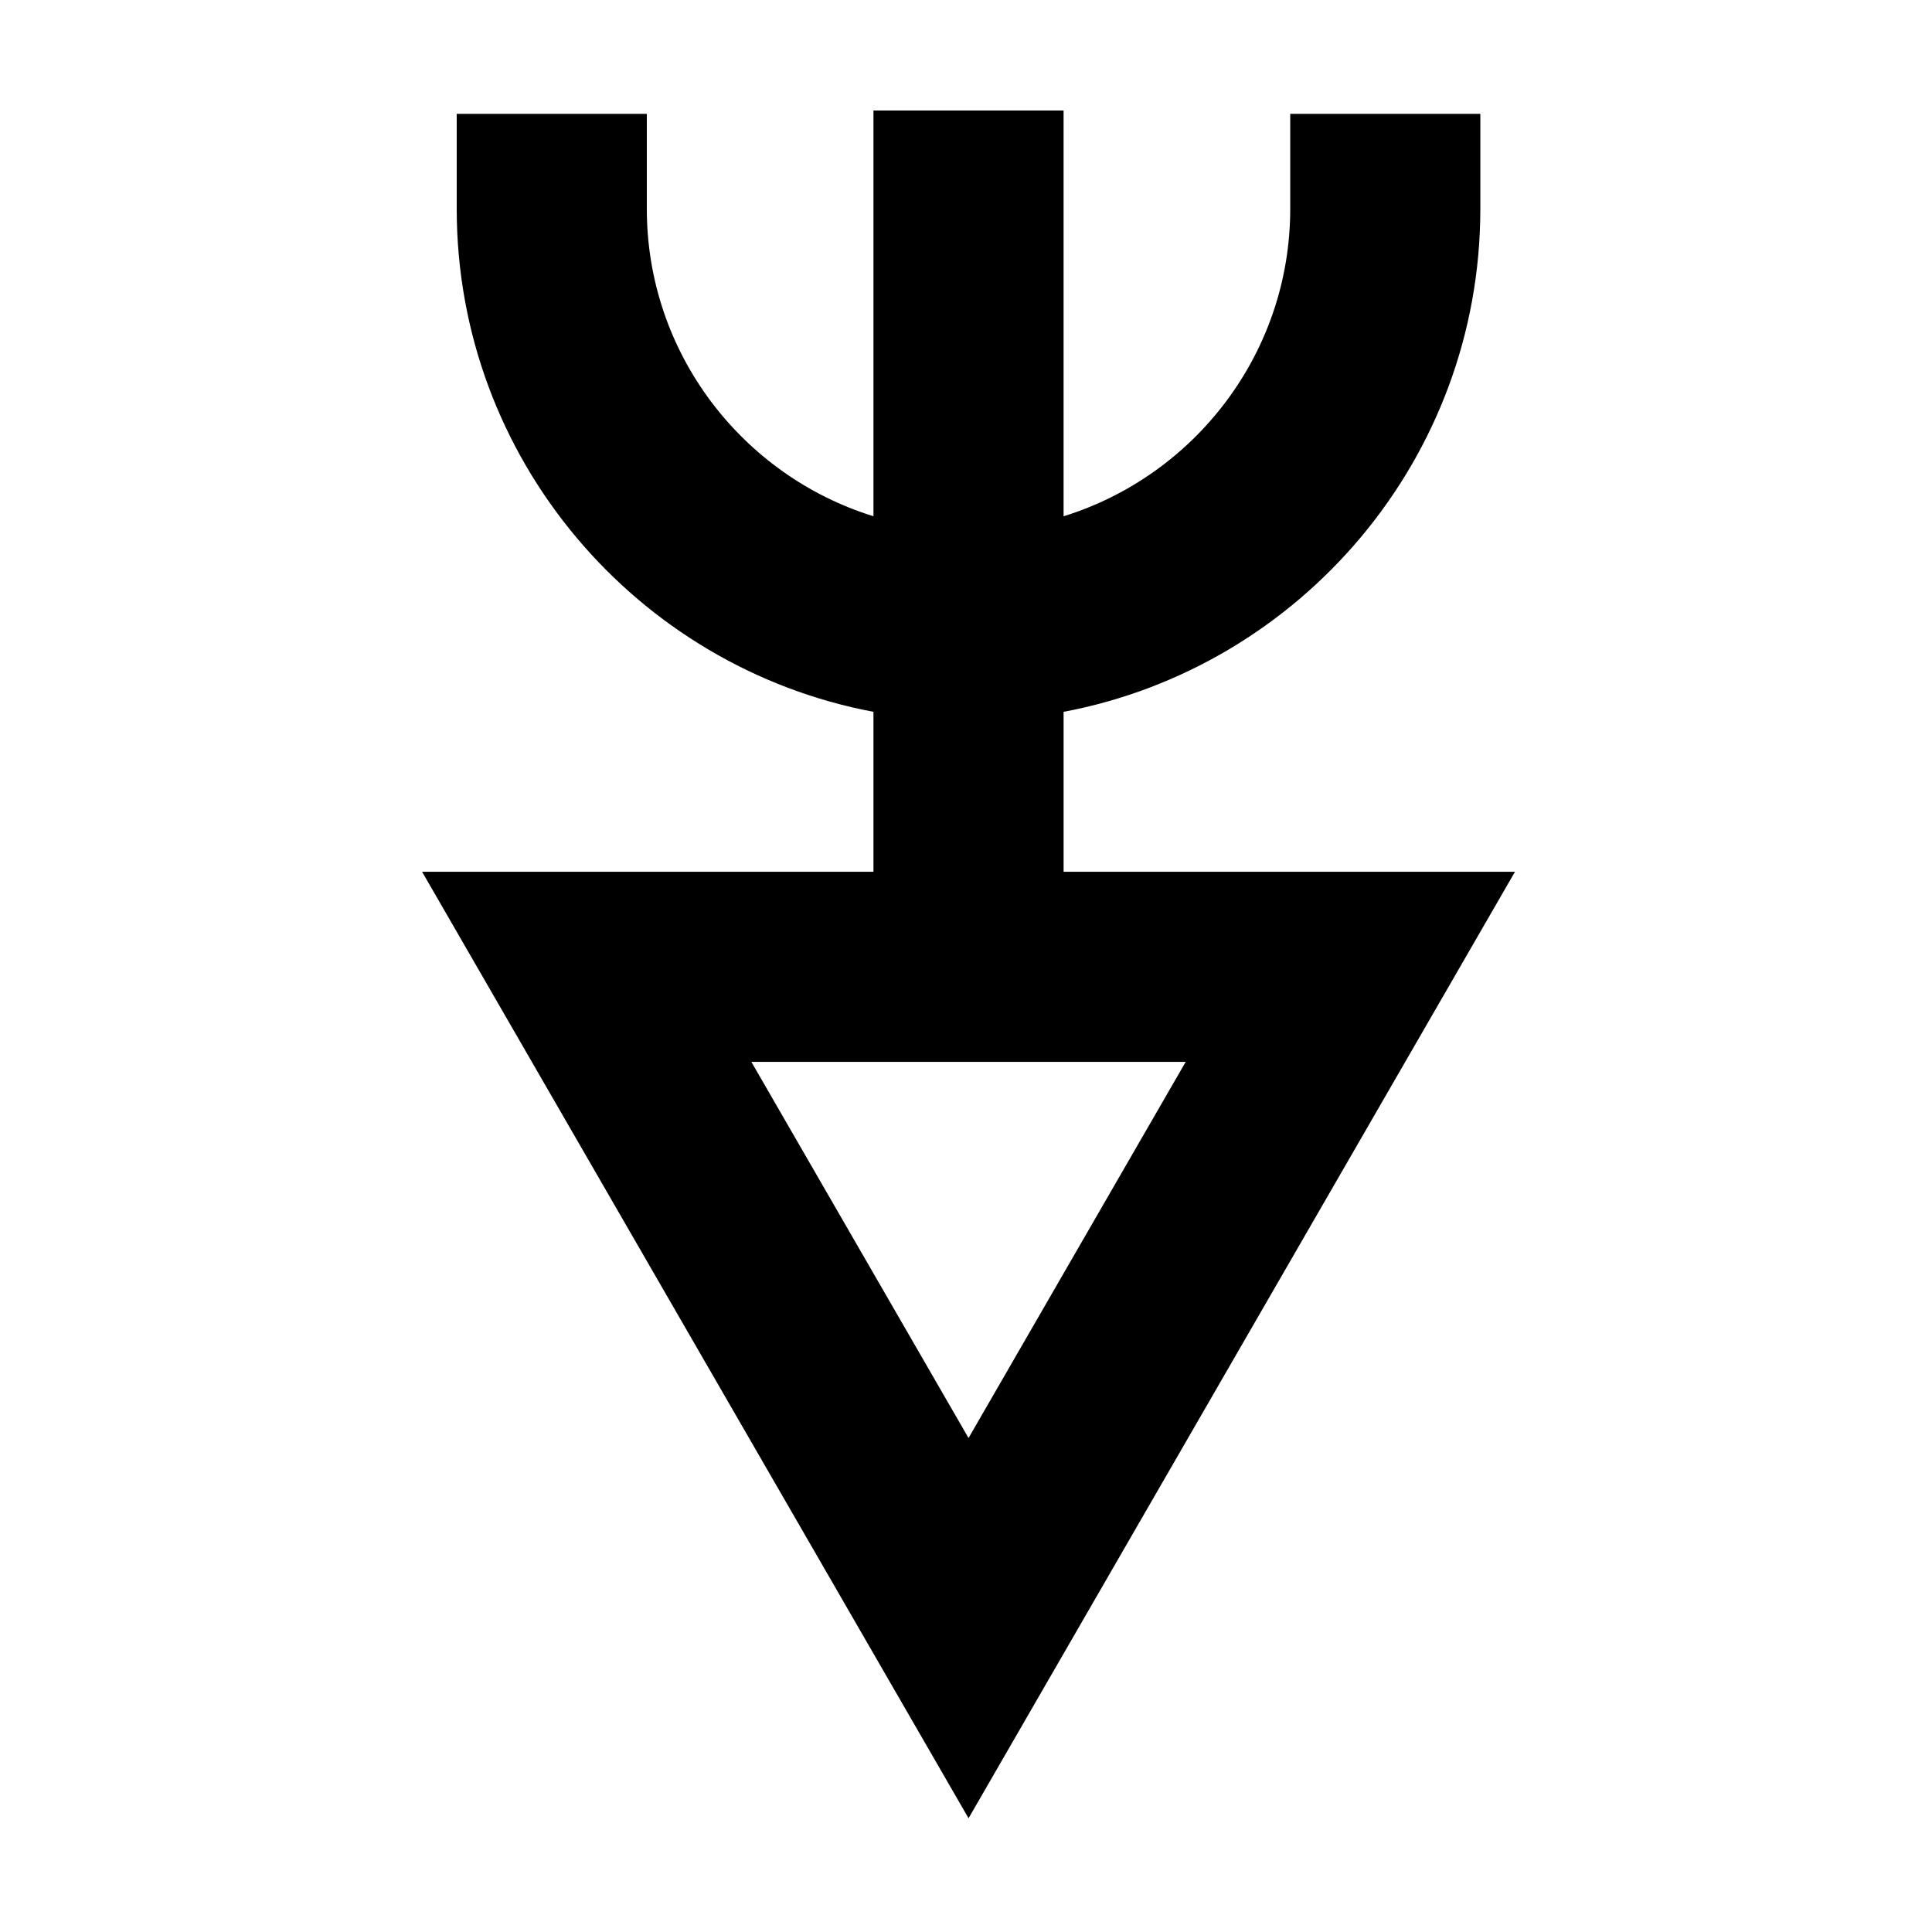
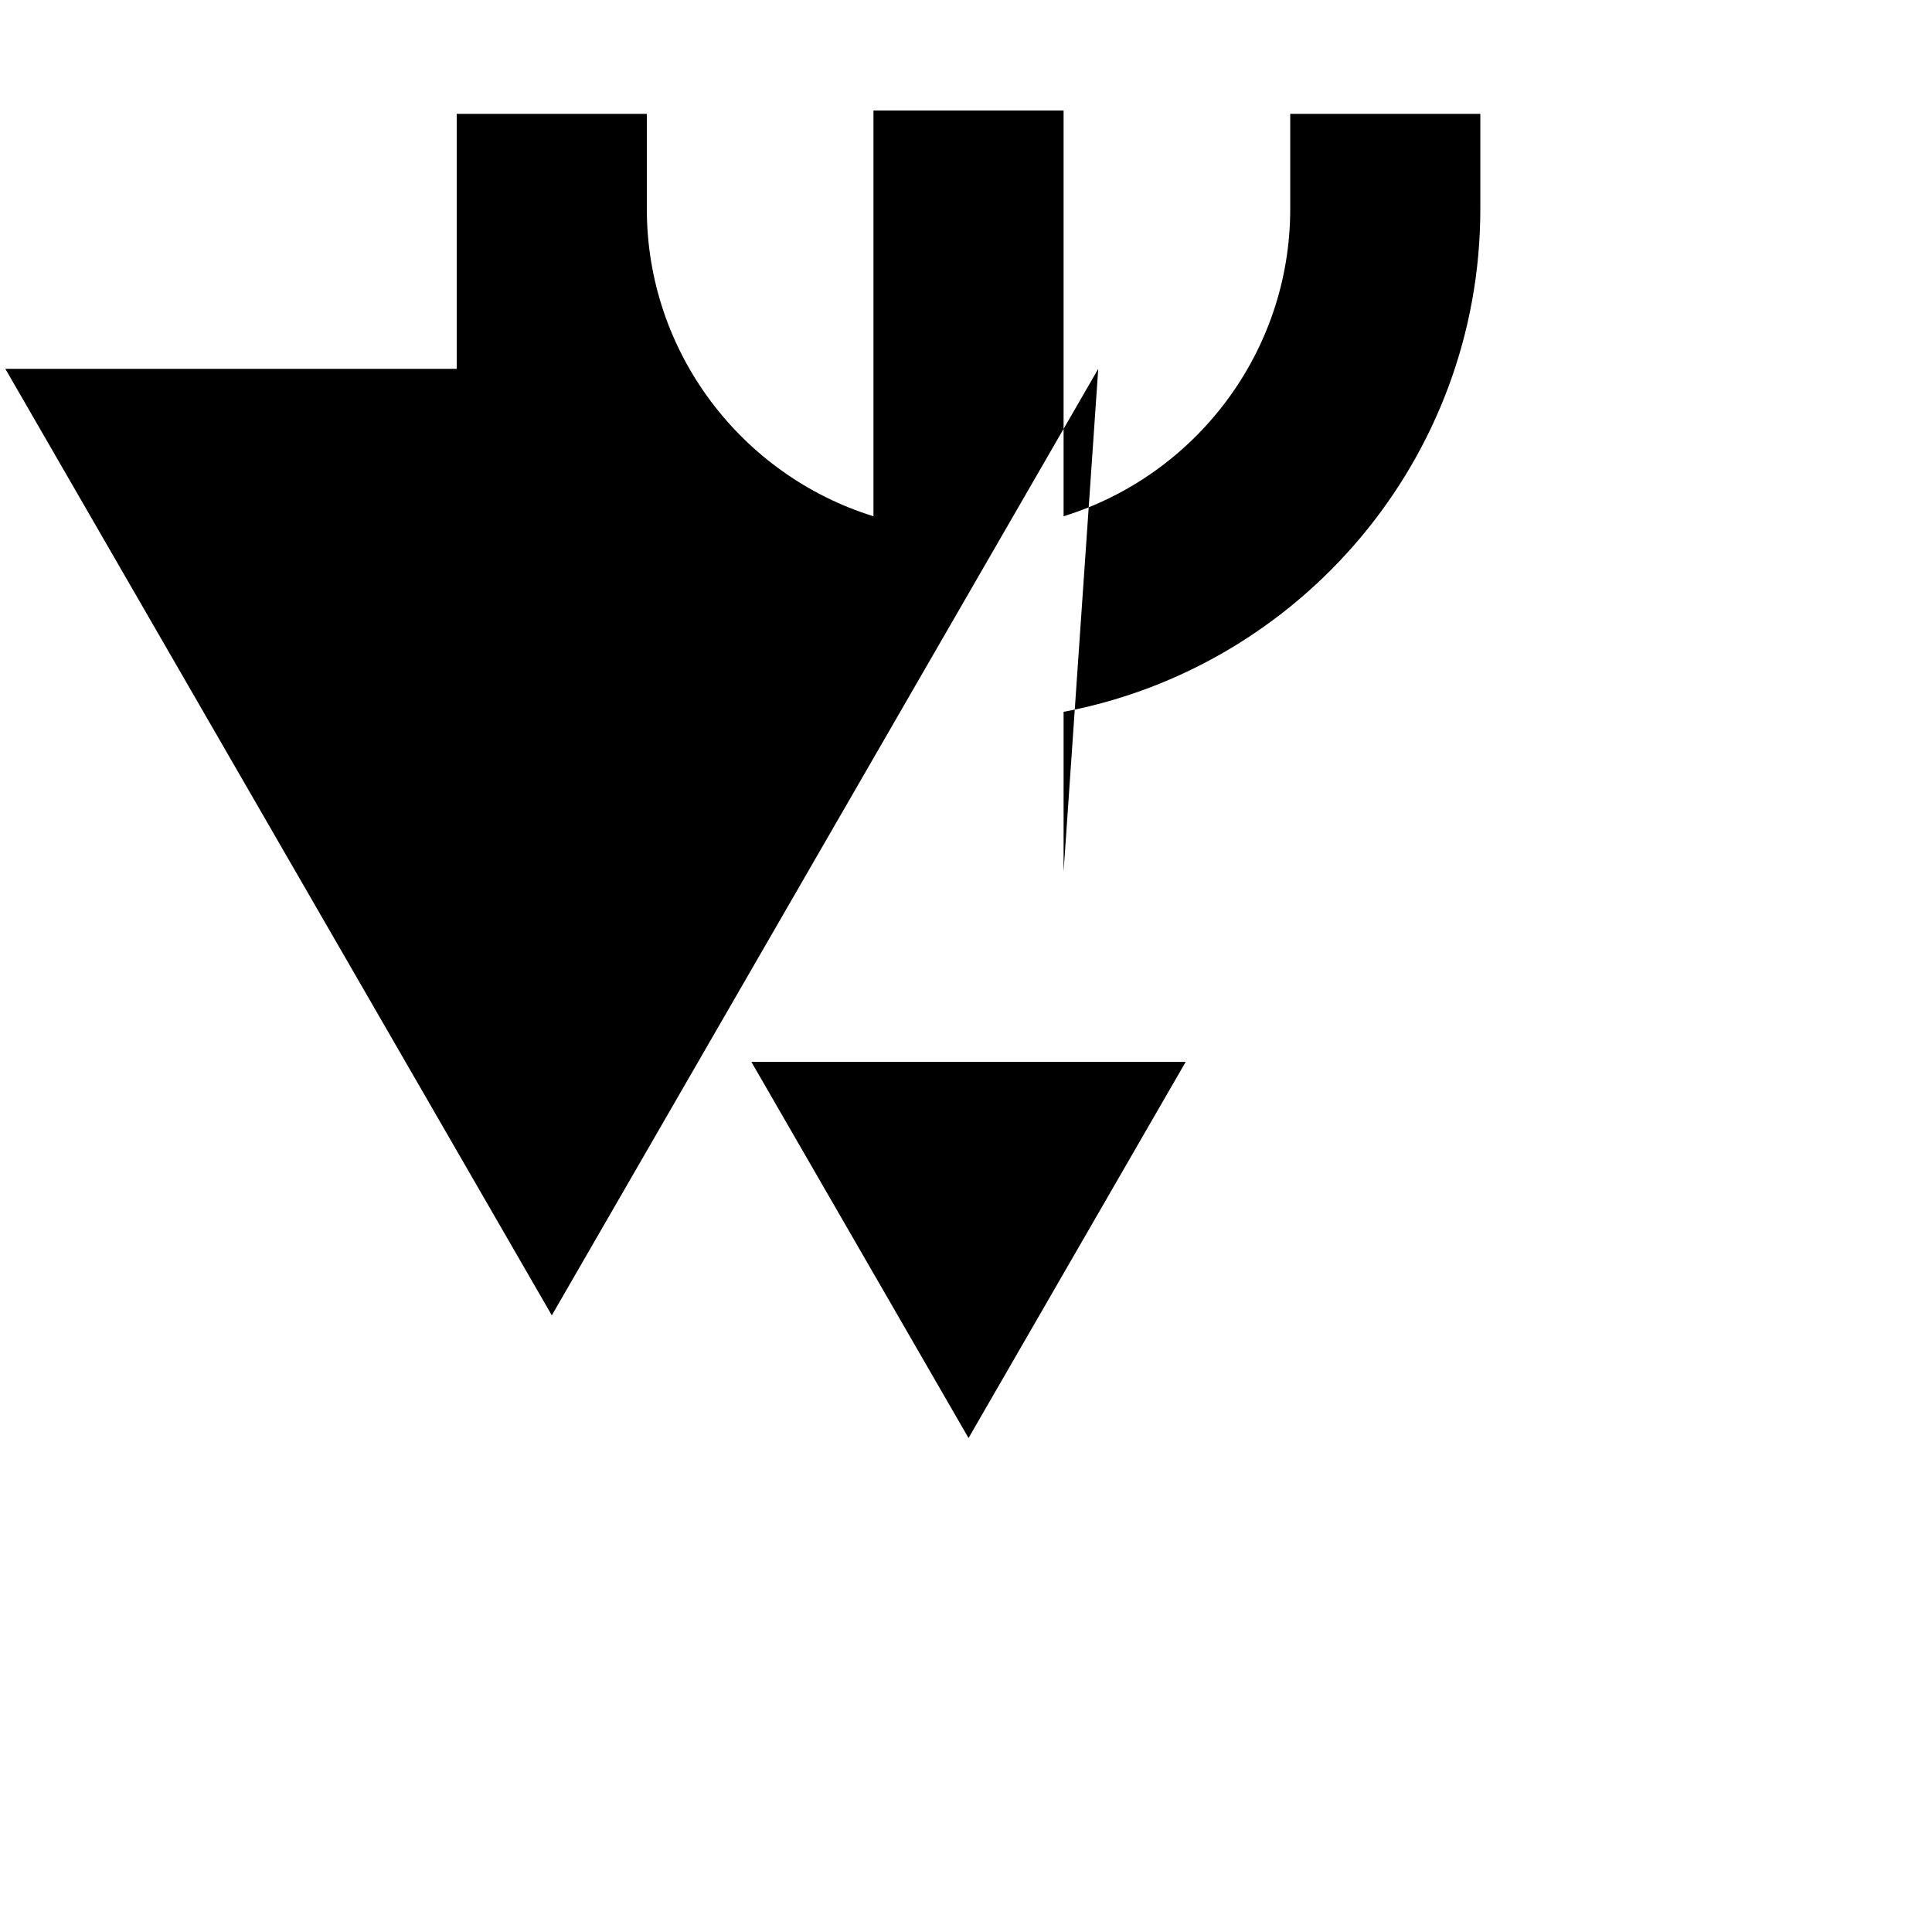
<svg xmlns="http://www.w3.org/2000/svg" fill="#000000" width="800px" height="800px" version="1.1" viewBox="144 144 512 512">
-   <path d="m343.12 425.41h115.1l-57.547 99.684zm82.742-50.383v-42.383c62.793-11.84 110.44-67.094 110.44-133.28v-25.188h-50.379v25.188c0 38.242-25.316 70.684-60.062 81.453v-107.53h-50.383v107.53c-34.75-10.77-60.062-43.211-60.062-81.453v-25.188h-50.379v25.188c0 66.184 47.648 121.44 110.44 133.28v42.383h-119.62l144.82 250.83 144.81-250.83z" fill-rule="evenodd" />
+   <path d="m343.12 425.41h115.1l-57.547 99.684zm82.742-50.383v-42.383c62.793-11.84 110.44-67.094 110.44-133.28v-25.188h-50.379v25.188c0 38.242-25.316 70.684-60.062 81.453v-107.53h-50.383v107.53c-34.75-10.77-60.062-43.211-60.062-81.453v-25.188h-50.379v25.188v42.383h-119.62l144.82 250.83 144.81-250.83z" fill-rule="evenodd" />
</svg>